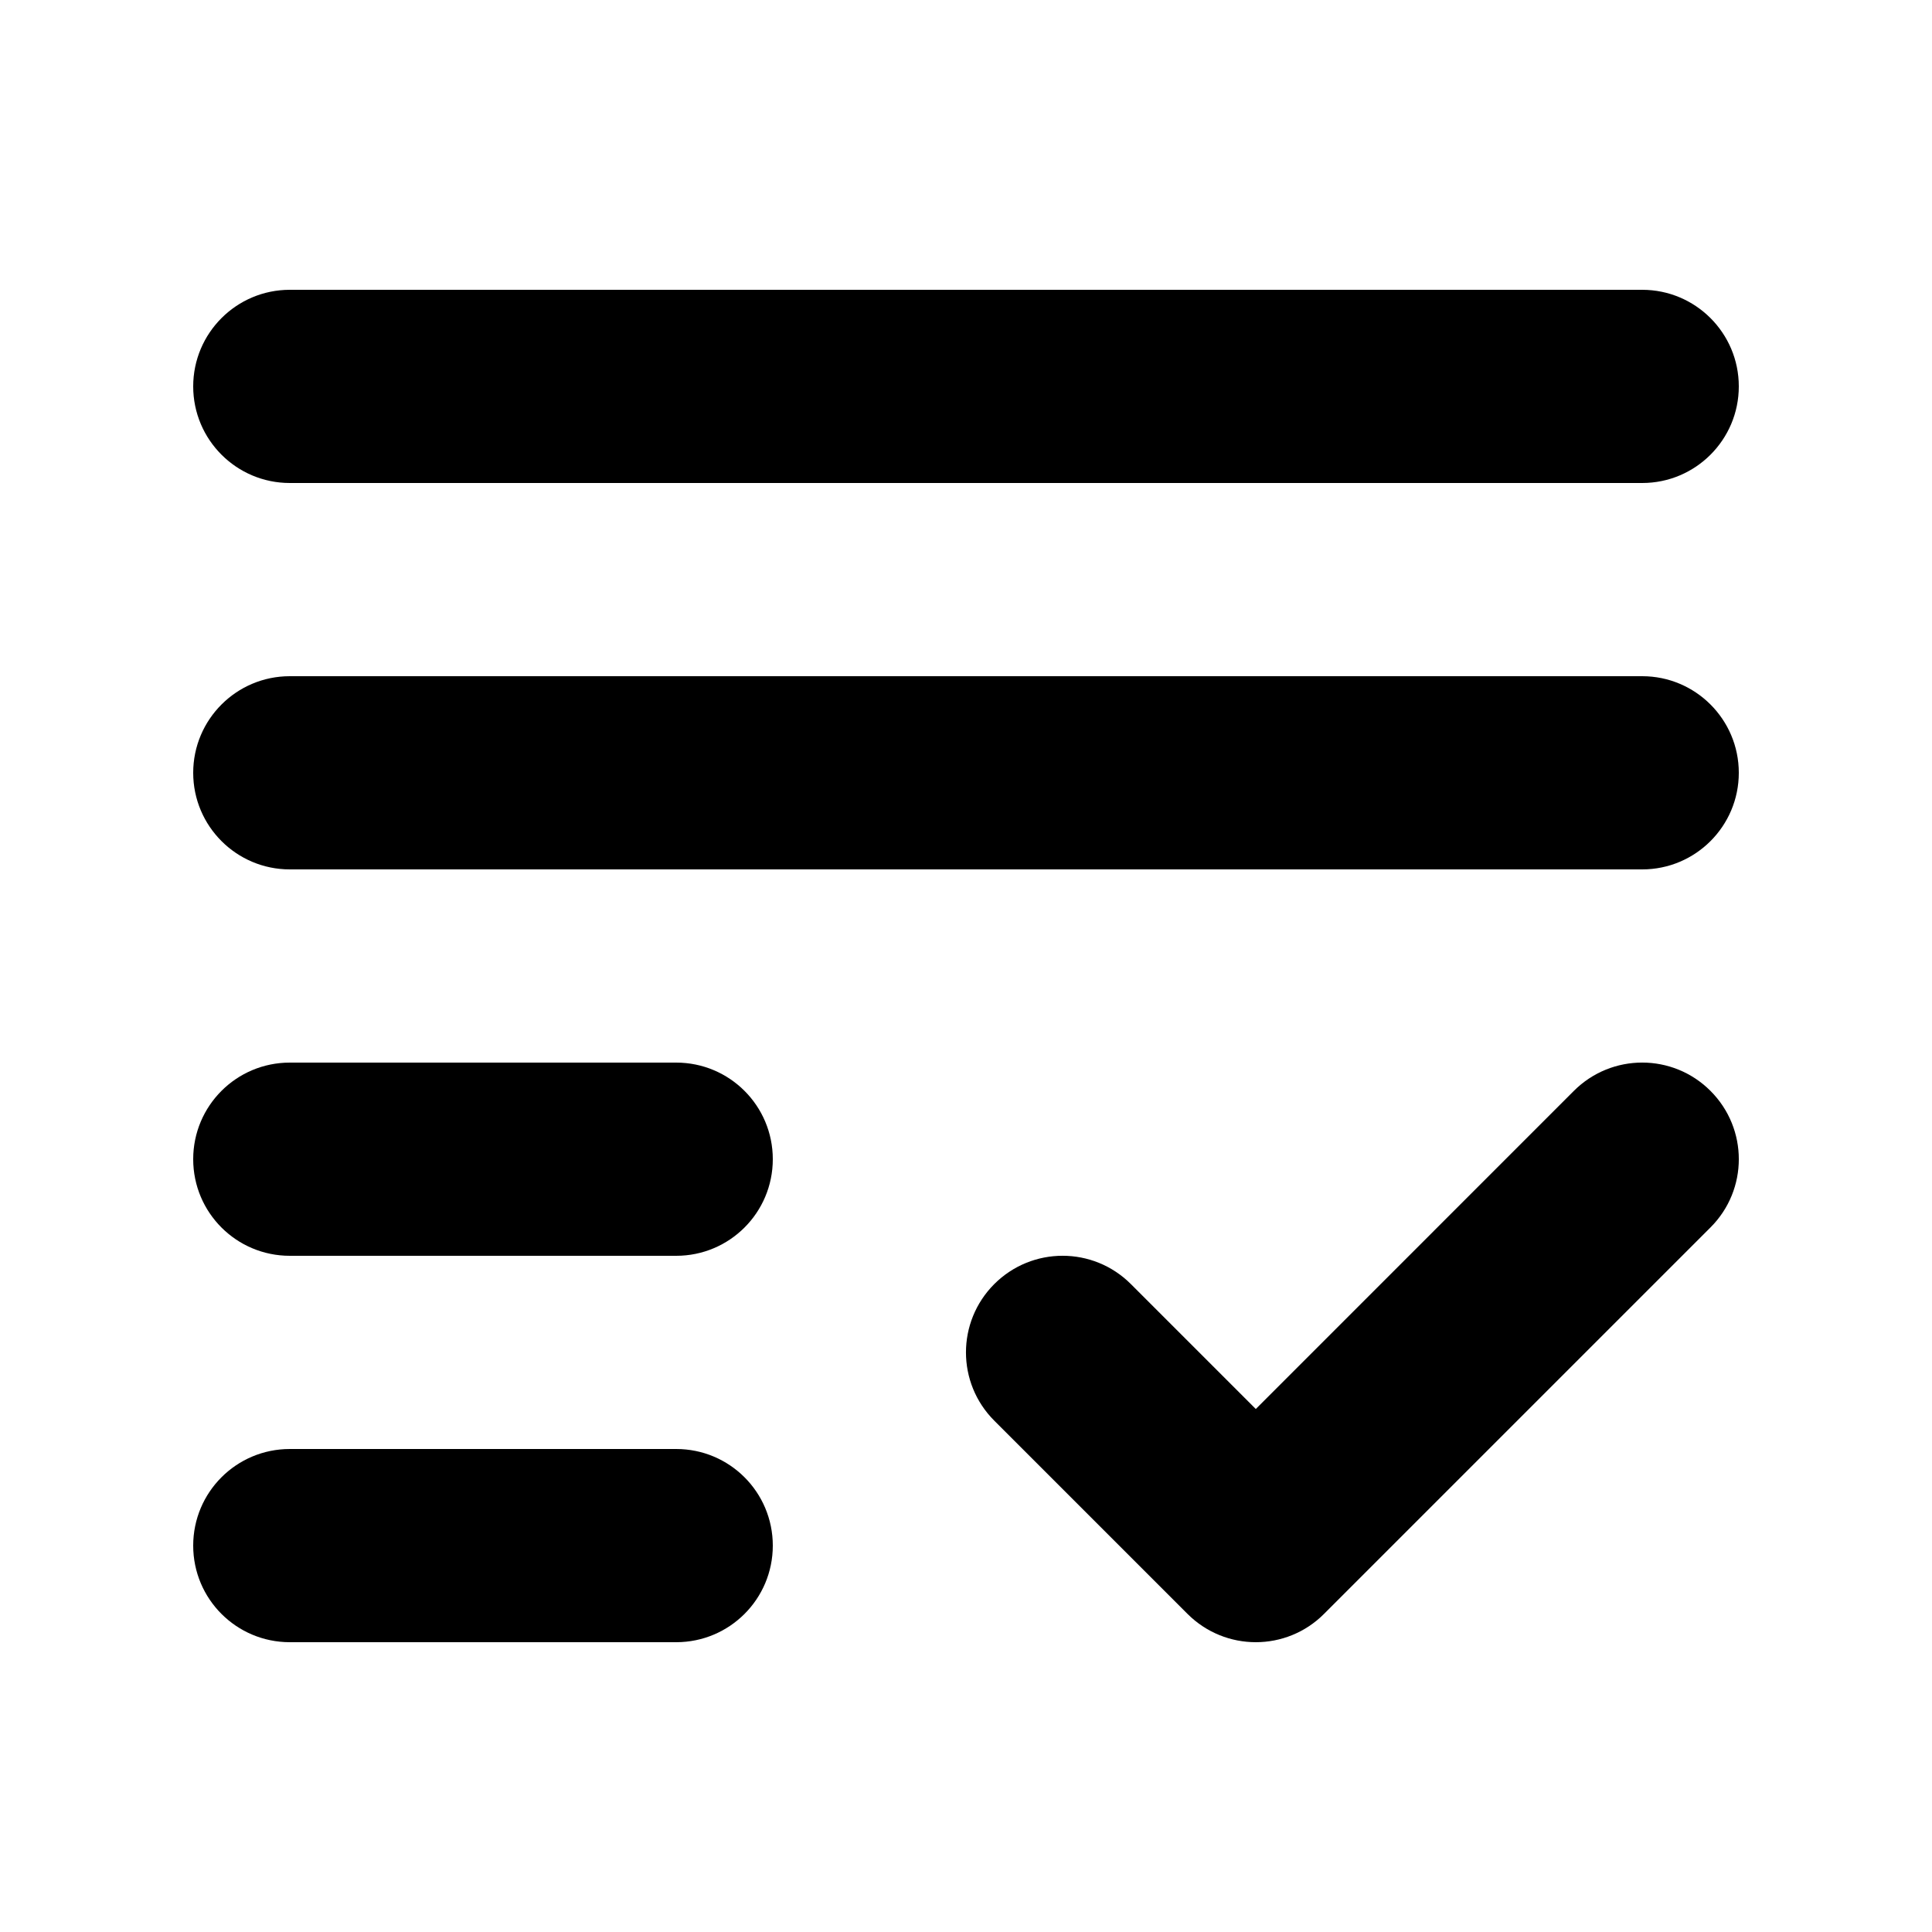
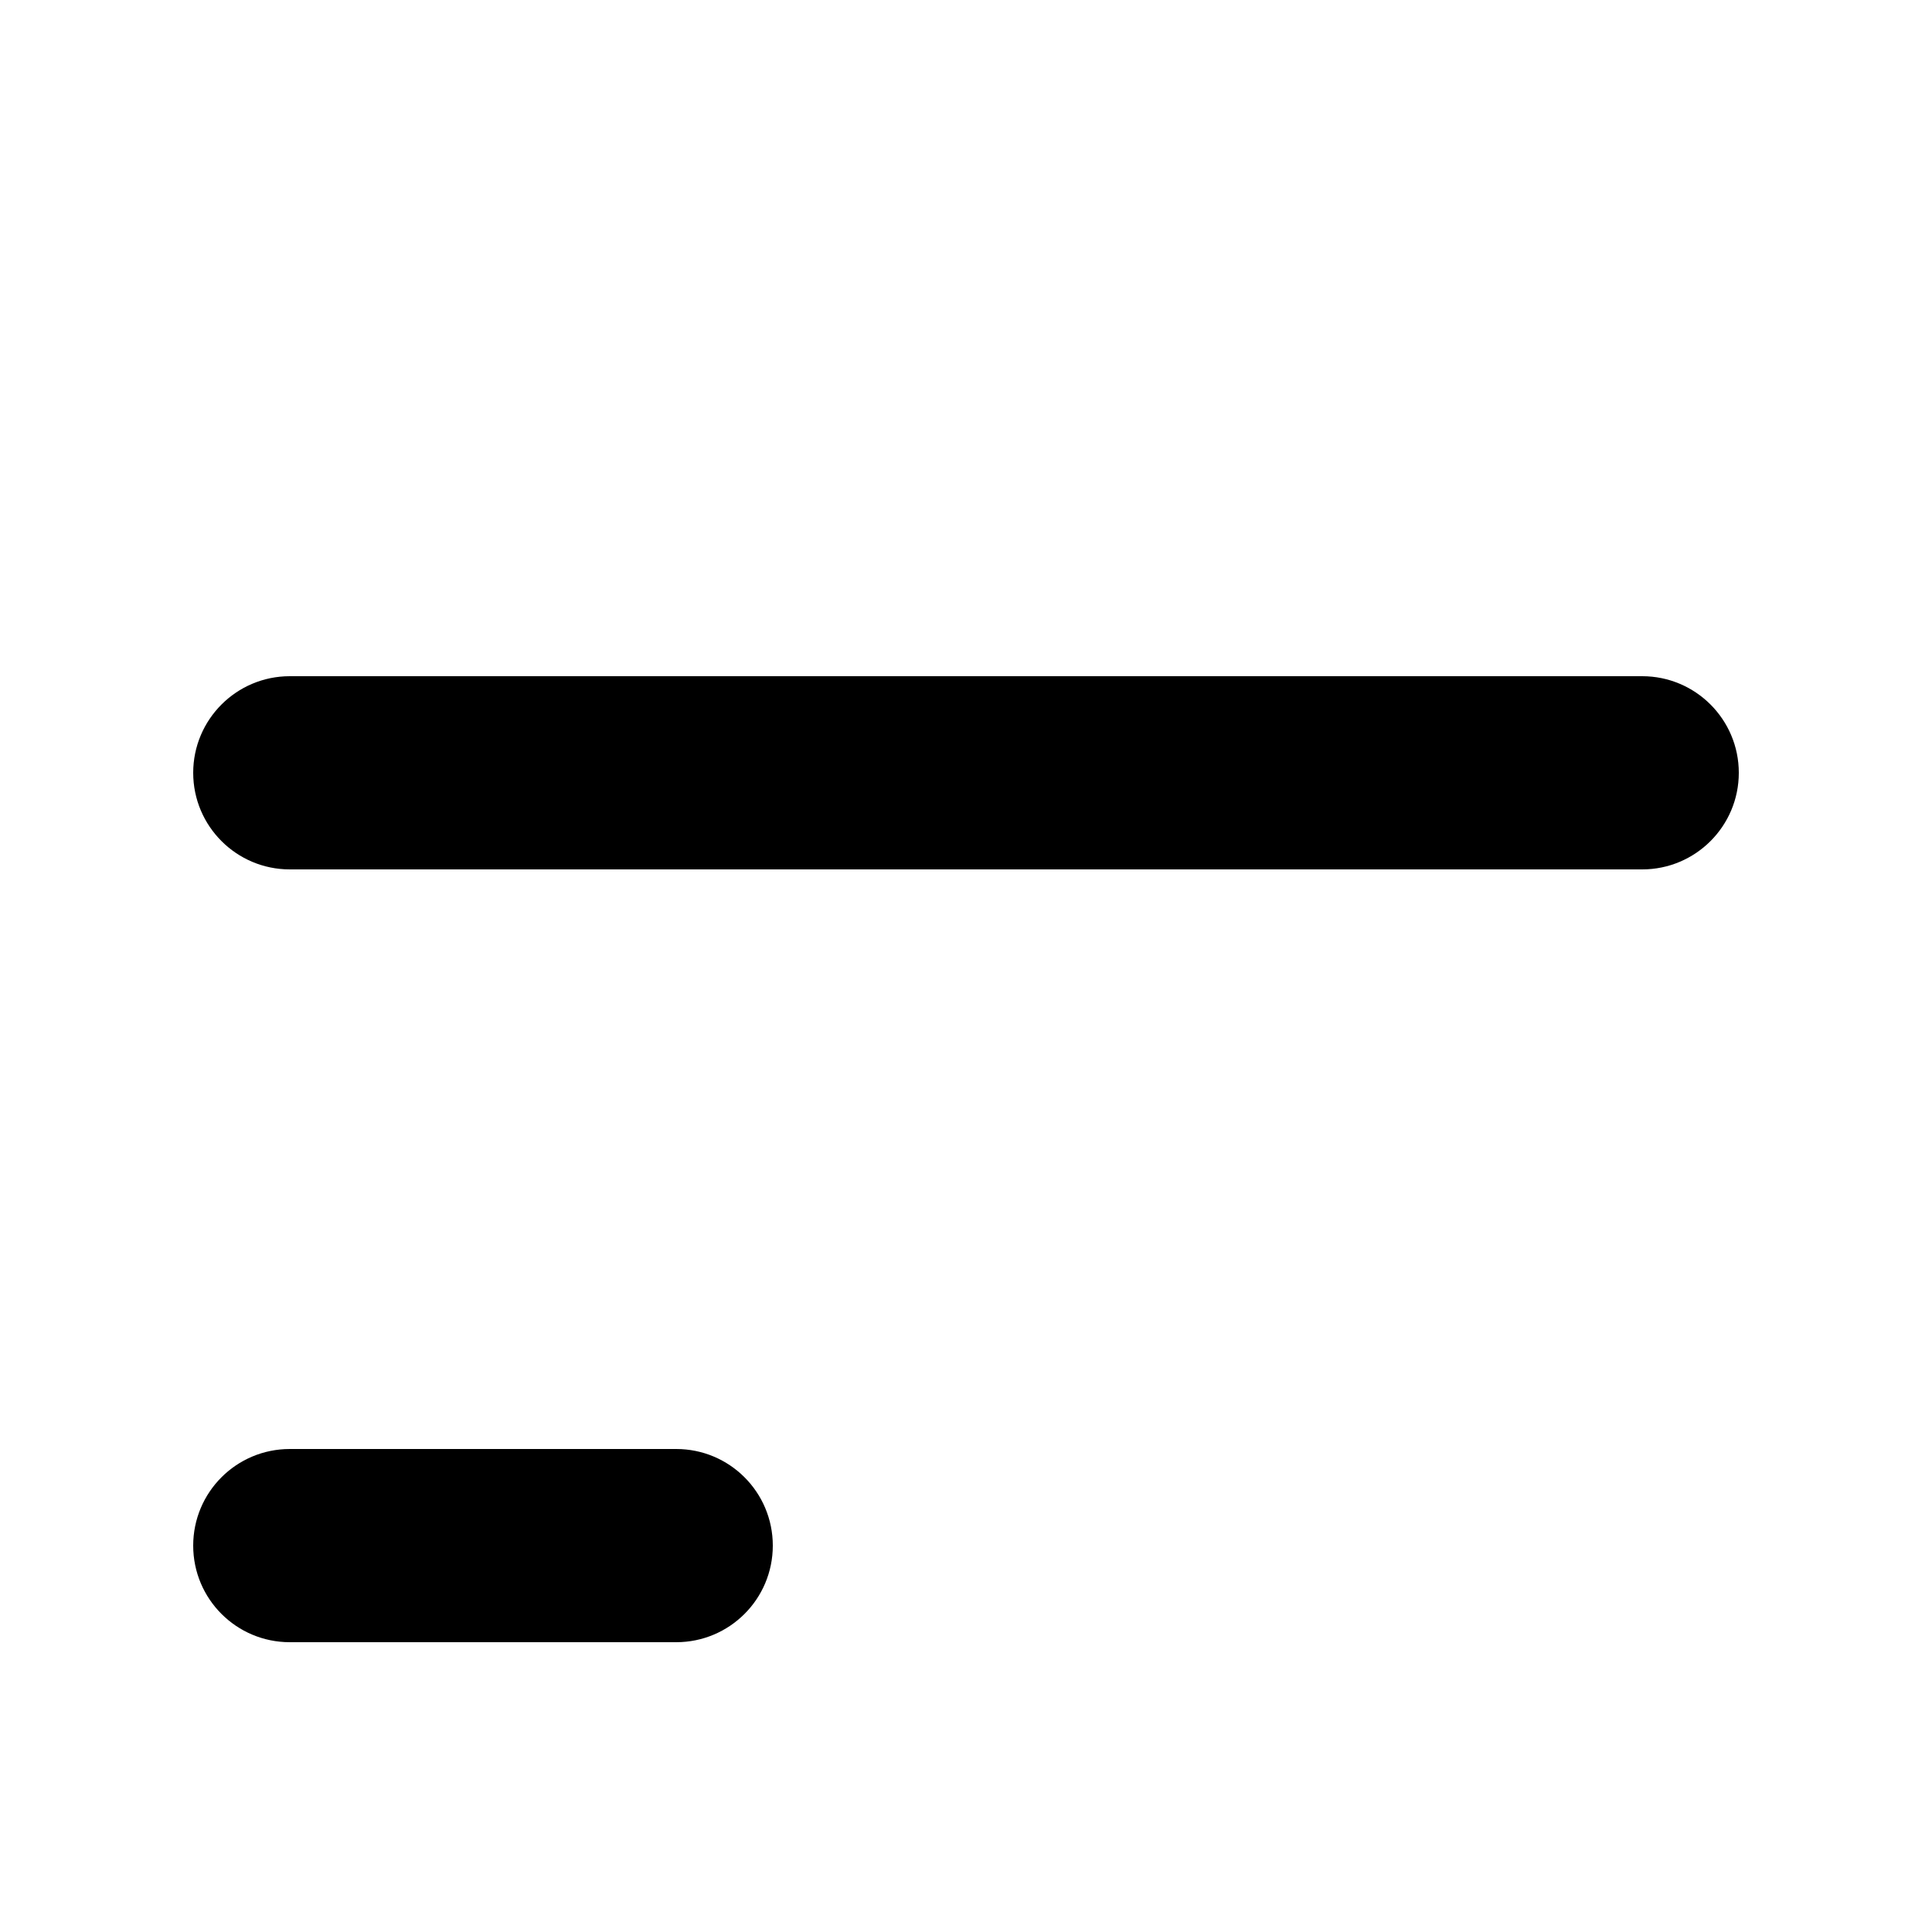
<svg xmlns="http://www.w3.org/2000/svg" width="30" height="30" viewBox="0 0 30 30" fill="none">
-   <path d="M25.5 7.5H4.5C3.672 7.5 3 6.828 3 6C3 5.172 3.672 4.5 4.5 4.5H25.5C26.328 4.5 27 5.172 27 6C27 6.828 26.328 7.5 25.5 7.5Z" fill="black" />
  <path d="M25.5 13.5H4.5C3.672 13.5 3 12.828 3 12C3 11.172 3.672 10.5 4.5 10.5H25.5C26.328 10.5 27 11.172 27 12C27 12.828 26.328 13.5 25.5 13.5Z" fill="black" />
-   <path d="M10.5 19.5H4.5C3.671 19.5 3 18.829 3 18C3 17.171 3.671 16.5 4.5 16.5H10.5C11.329 16.5 12 17.171 12 18C12 18.829 11.329 19.5 10.5 19.5Z" fill="black" />
  <path d="M10.5 25.5H4.5C3.671 25.5 3 24.829 3 24C3 23.171 3.671 22.5 4.5 22.5H10.5C11.329 22.5 12 23.171 12 24C12 24.829 11.329 25.5 10.5 25.5Z" fill="black" />
-   <path d="M19.5 25.5C19.116 25.5 18.732 25.353 18.439 25.06L15.439 22.06C14.853 21.474 14.853 20.526 15.439 19.939C16.026 19.353 16.974 19.353 17.56 19.939L19.5 21.879L24.439 16.939C25.026 16.353 25.974 16.353 26.56 16.939C27.147 17.526 27.147 18.474 26.56 19.06L20.56 25.06C20.268 25.353 19.884 25.5 19.5 25.5Z" fill="black" />
</svg>